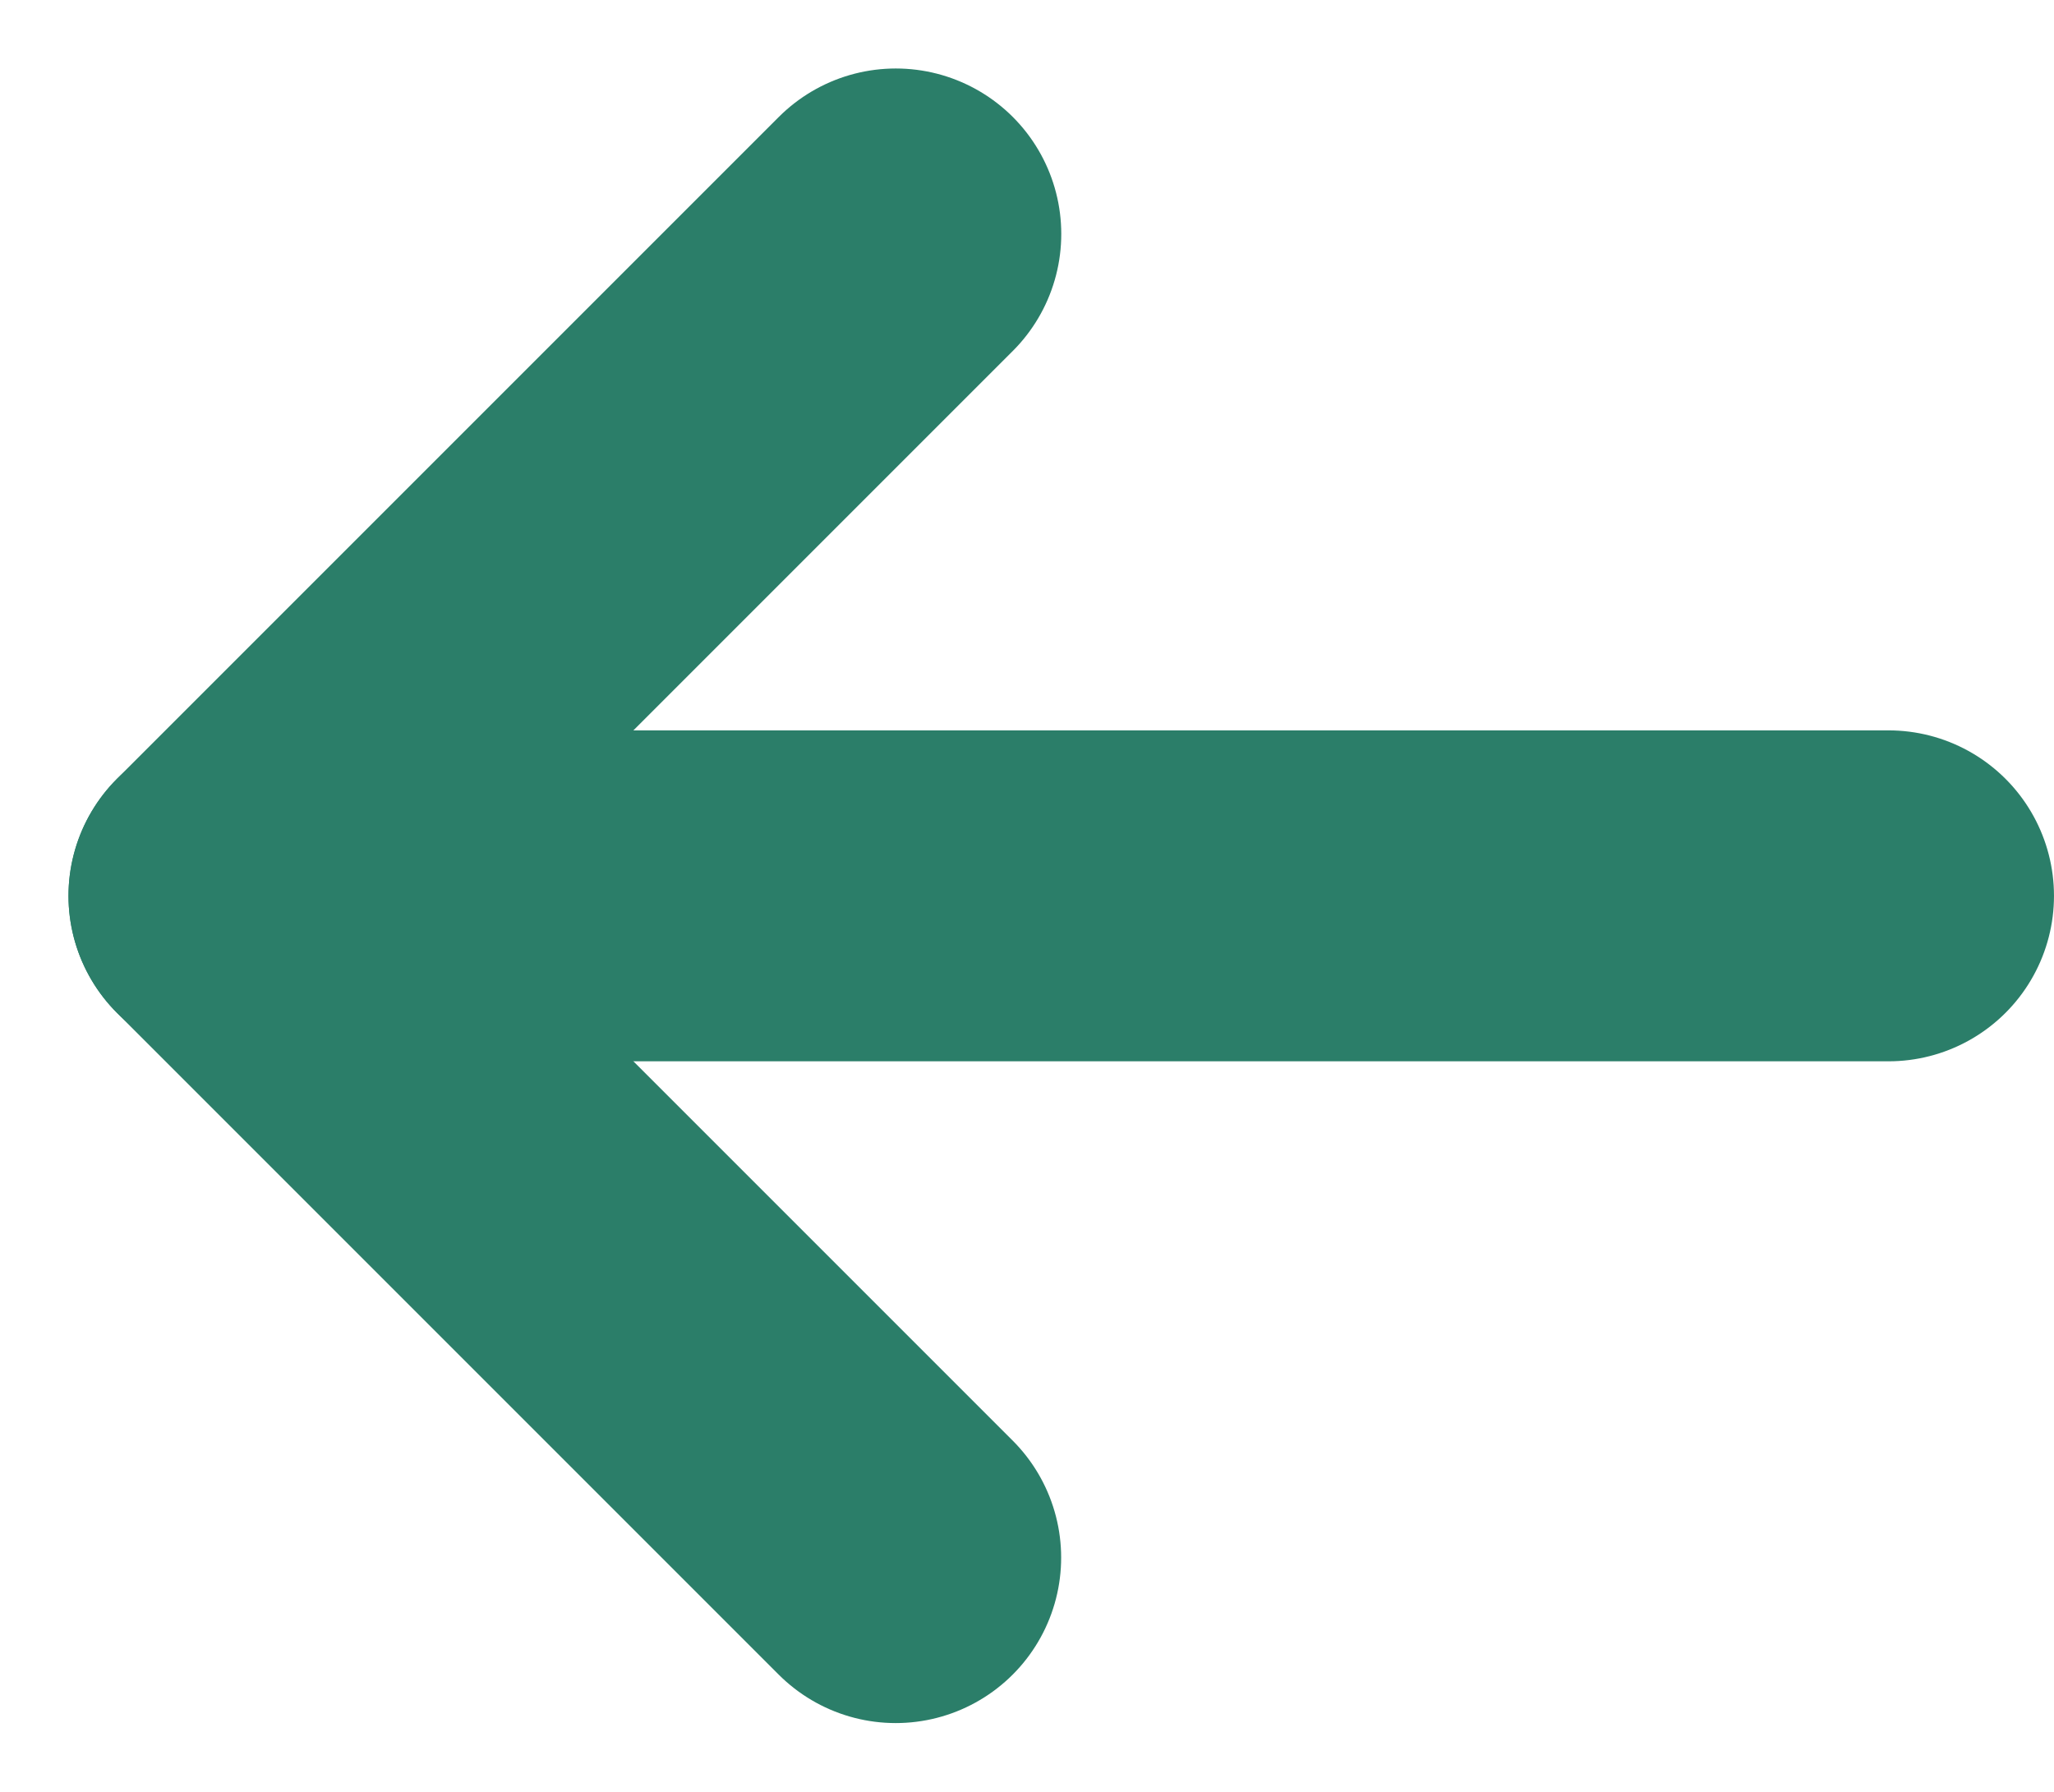
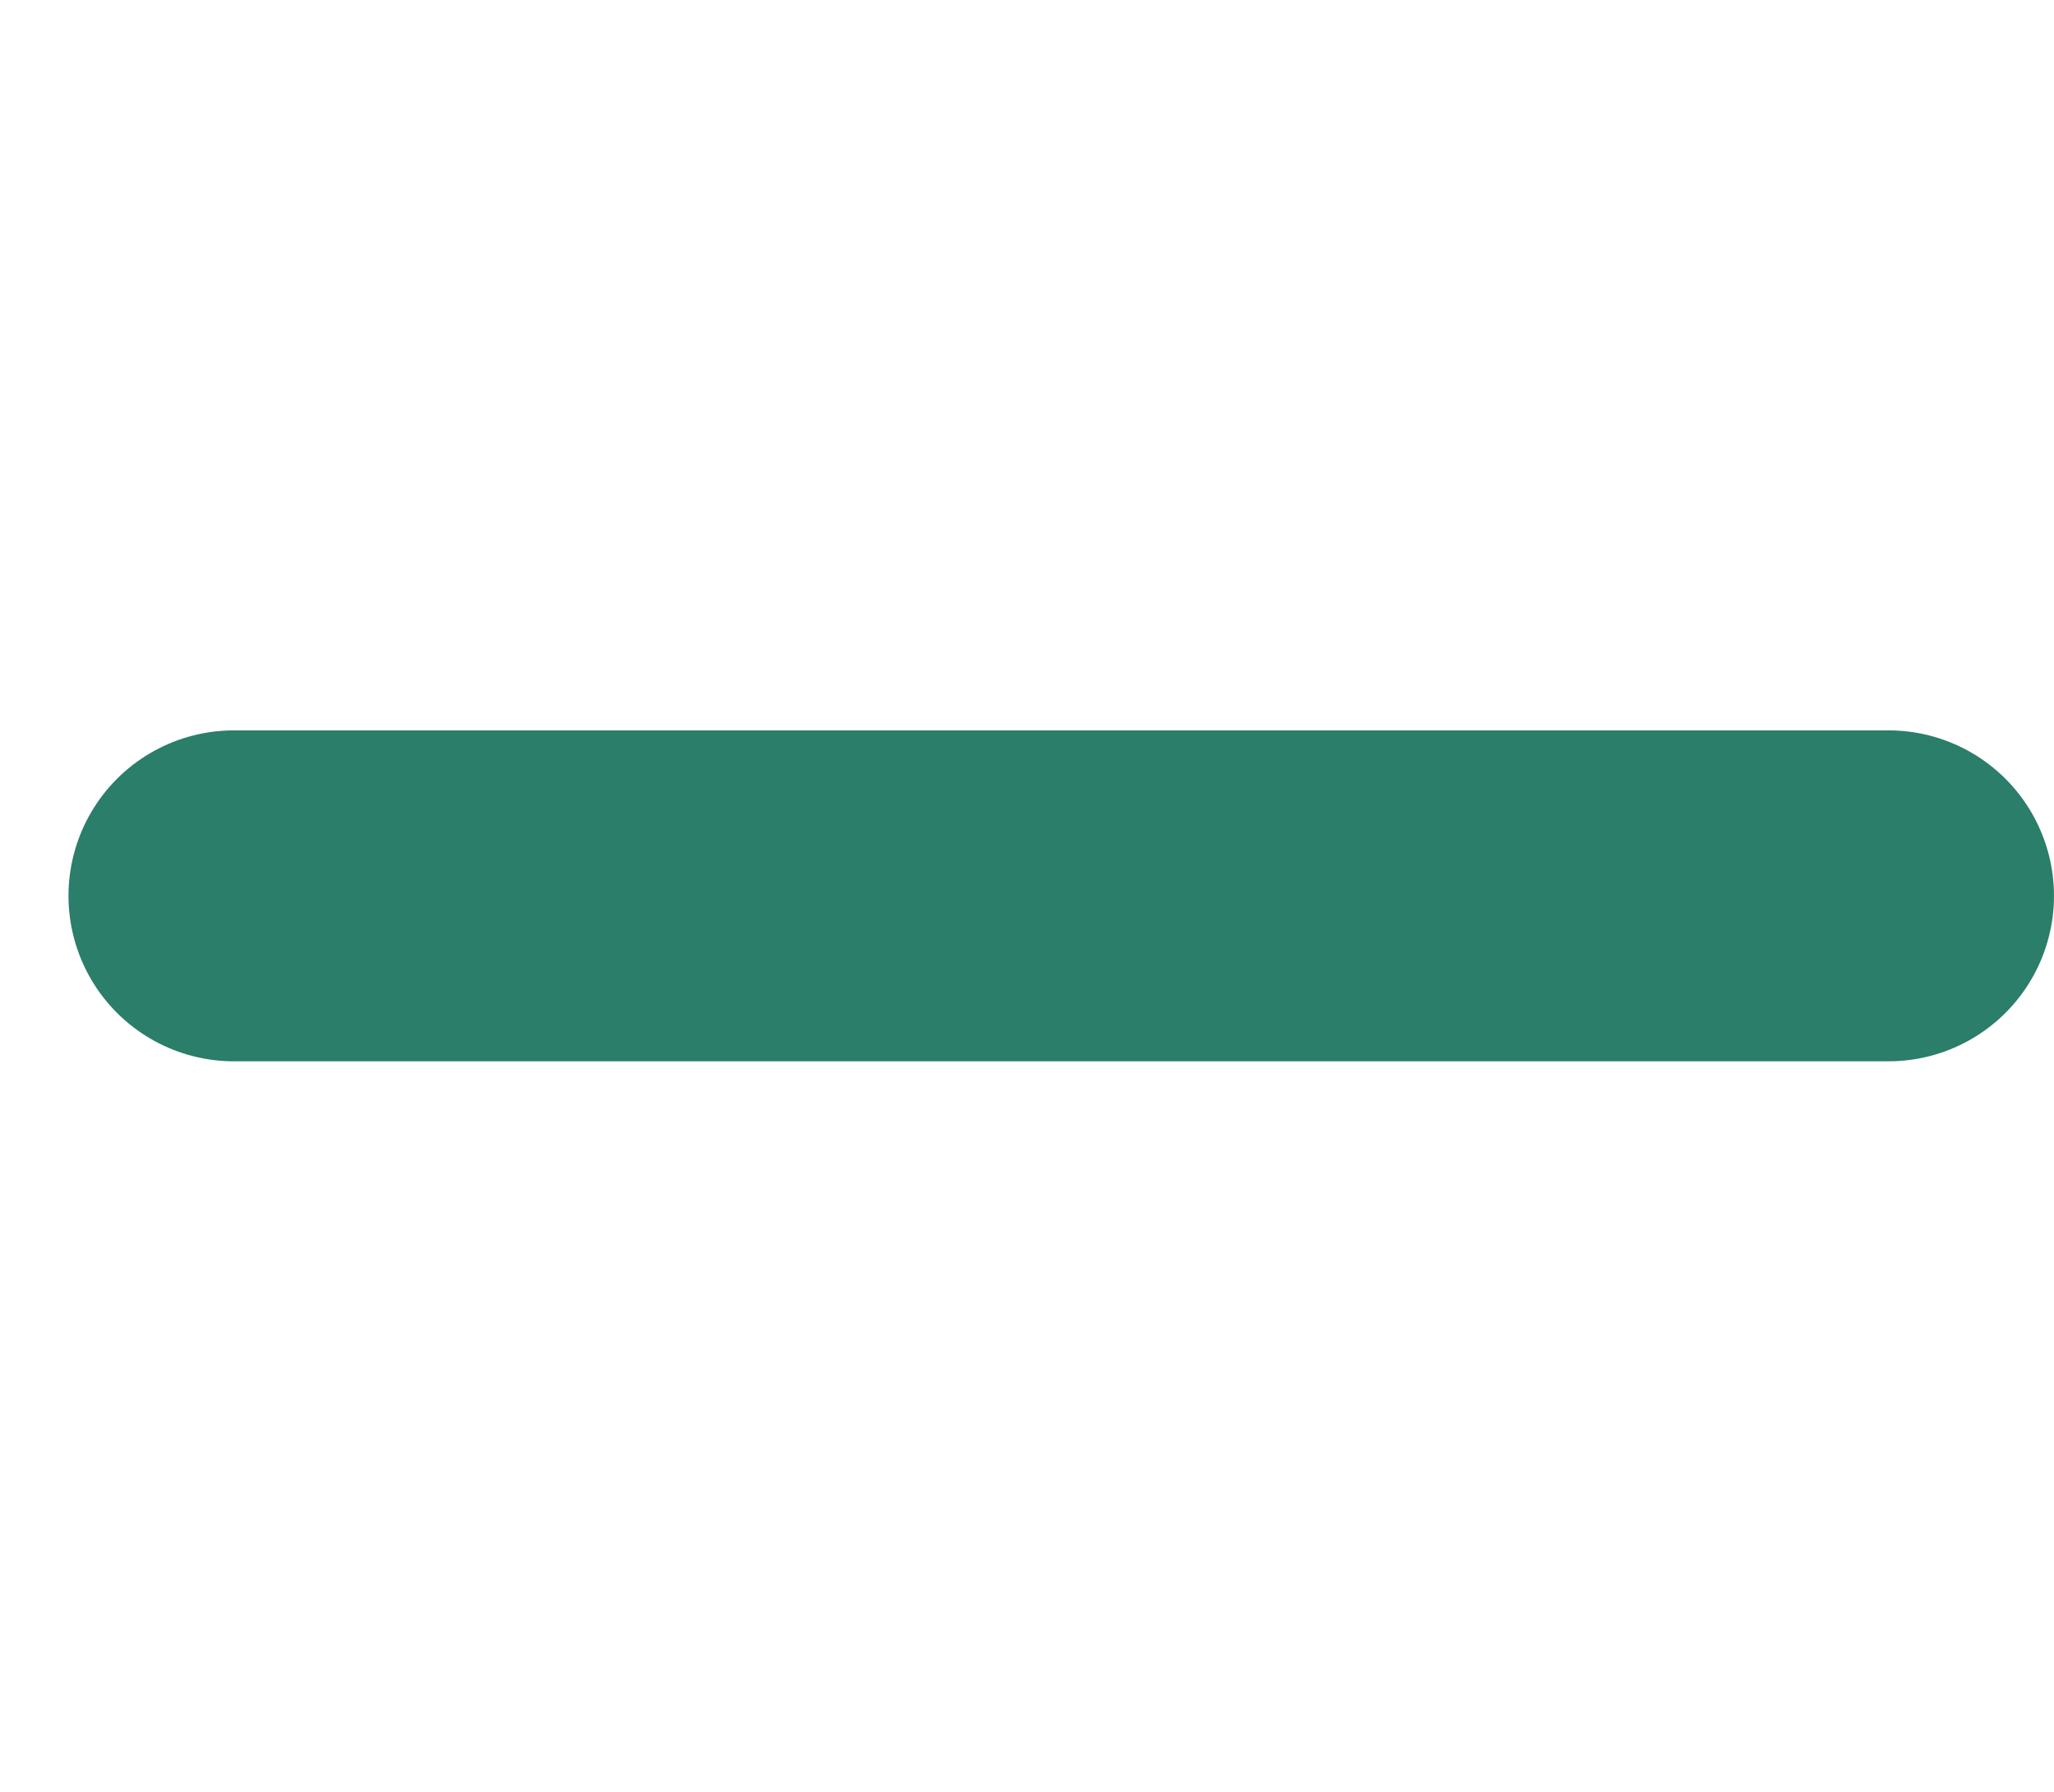
<svg xmlns="http://www.w3.org/2000/svg" width="12.414" height="10.828" viewBox="0 0 12.414 10.828">
  <g id="Group_95634" data-name="Group 95634" transform="translate(1.414 0.414)">
    <g id="Group_95510" data-name="Group 95510" transform="translate(0 5) rotate(-45)">
      <g id="Group_95342" data-name="Group 95342" transform="translate(0 0)">
        <path id="Path_57" data-name="Path 57" d="M0,0V10" transform="translate(7.071 7.071) rotate(135)" fill="none" stroke="#2b7e69" stroke-linecap="round" stroke-linejoin="round" stroke-width="2" />
-         <path id="Path_59" data-name="Path 59" d="M5.657,0H0V5.656" transform="translate(0 0)" fill="none" stroke="#2b7e69" stroke-linecap="round" stroke-linejoin="round" stroke-width="2" />
      </g>
    </g>
  </g>
</svg>